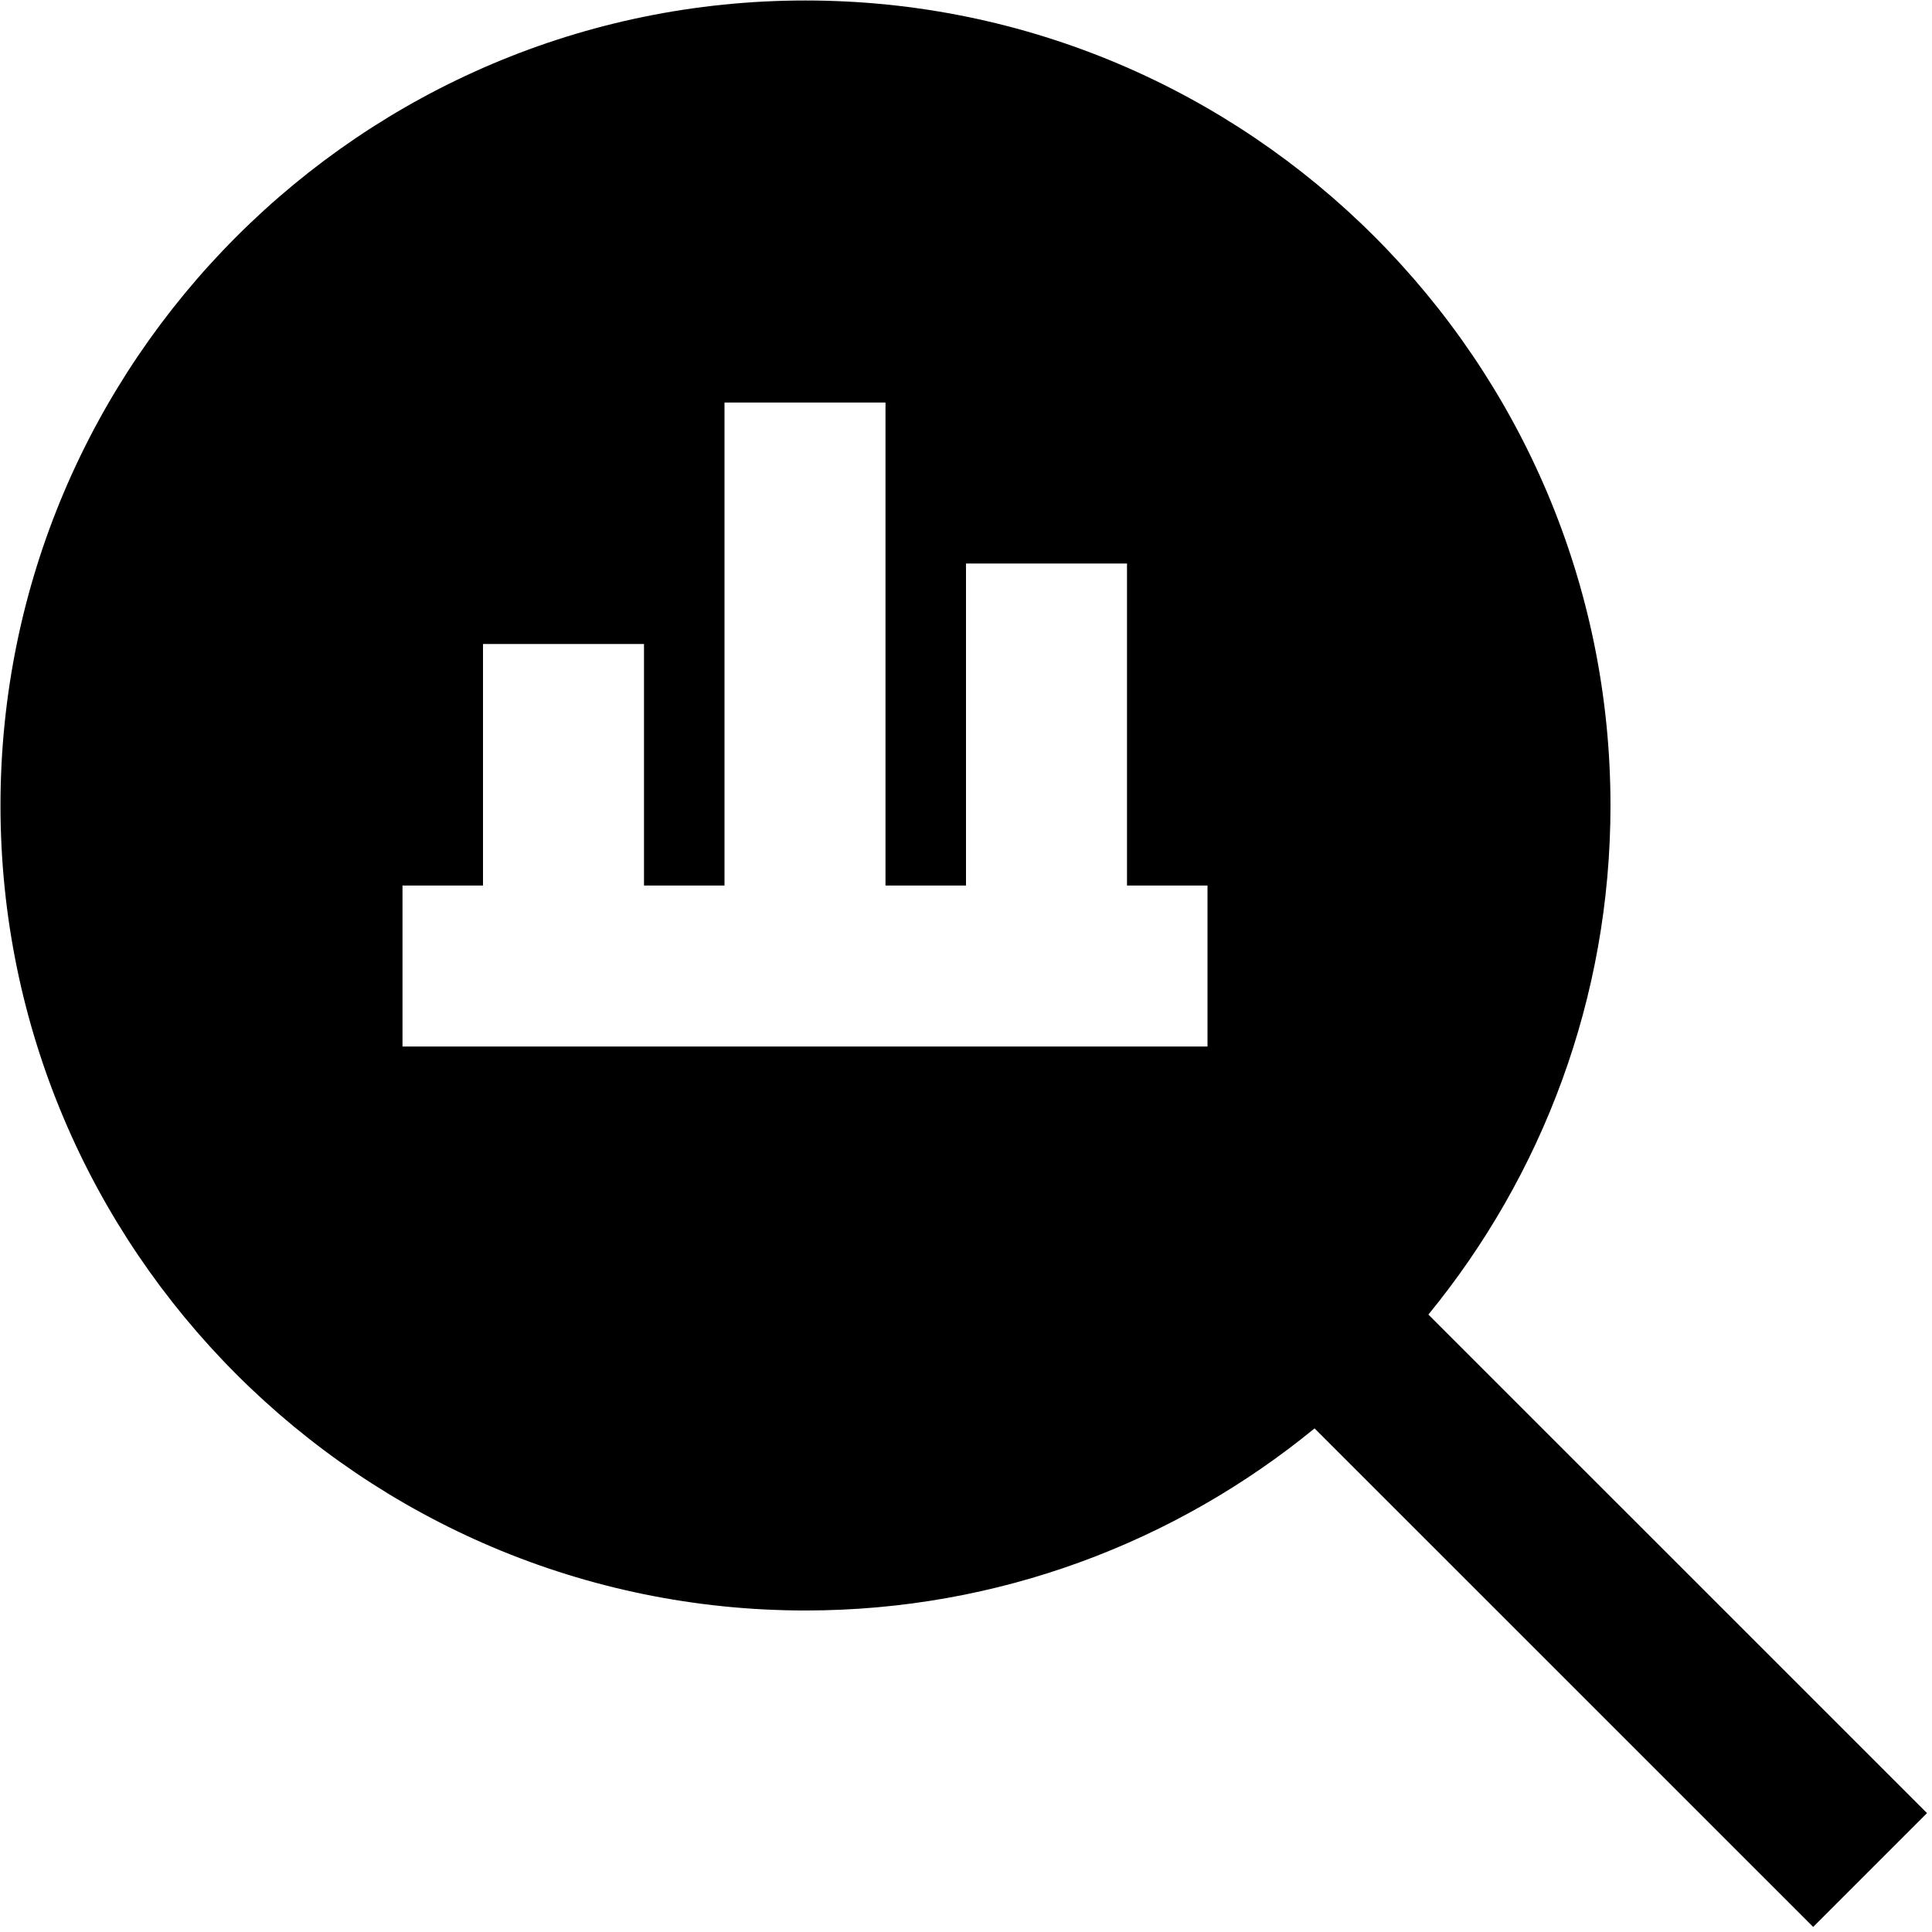
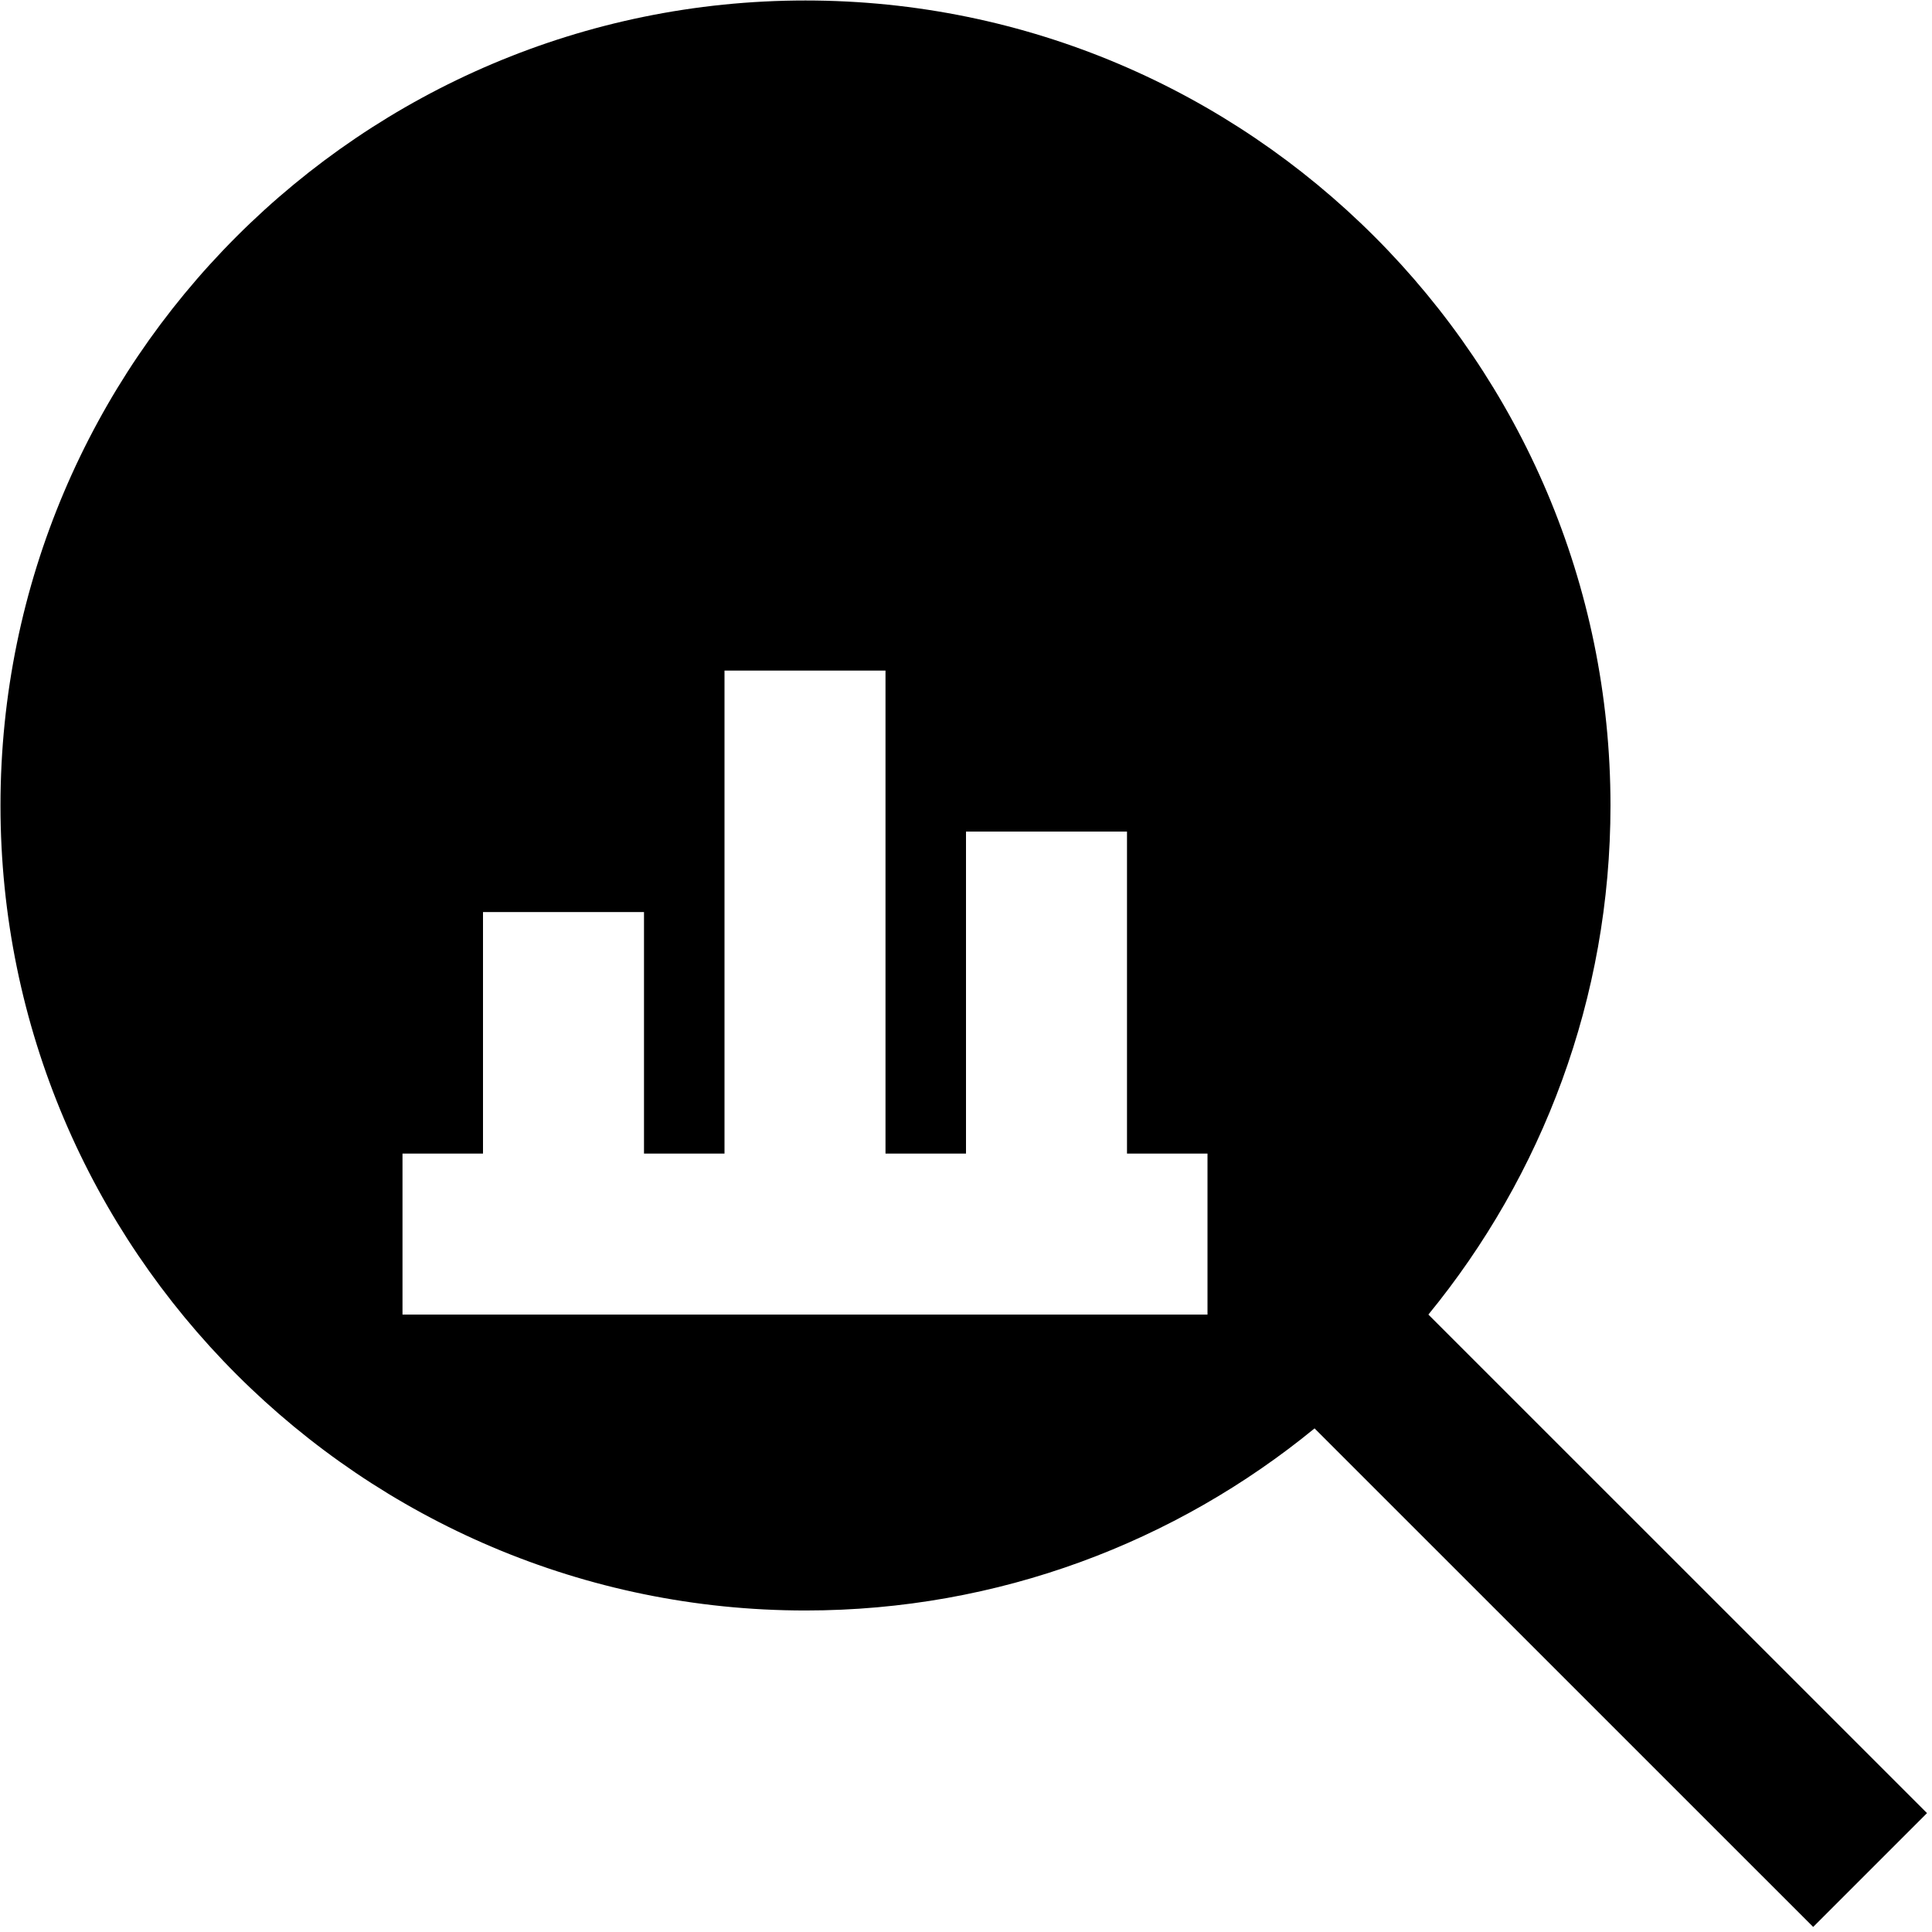
<svg xmlns="http://www.w3.org/2000/svg" id="Layer_1" data-name="Layer 1" viewBox="0 0 24 24">
-   <path d="m17.744,16.33c1.412-1.725,2.262-3.927,2.262-6.324C20.006,4.492,15.52.006,10.006.006S.006,4.492.006,10.006s4.486,10,10,10c2.398,0,4.6-.85,6.324-2.262l6.194,6.193,1.414-1.414-6.194-6.193Zm-2.744-3.33H5v-2h1v-3h2v3h1v-6h2v6h1v-4h2v4h1v2Z" />
+   <path d="m17.744,16.33c1.412-1.725,2.262-3.927,2.262-6.324C20.006,4.492,15.52.006,10.006.006S.006,4.492.006,10.006s4.486,10,10,10c2.398,0,4.6-.85,6.324-2.262l6.194,6.193,1.414-1.414-6.194-6.193ZH5v-2h1v-3h2v3h1v-6h2v6h1v-4h2v4h1v2Z" />
</svg>